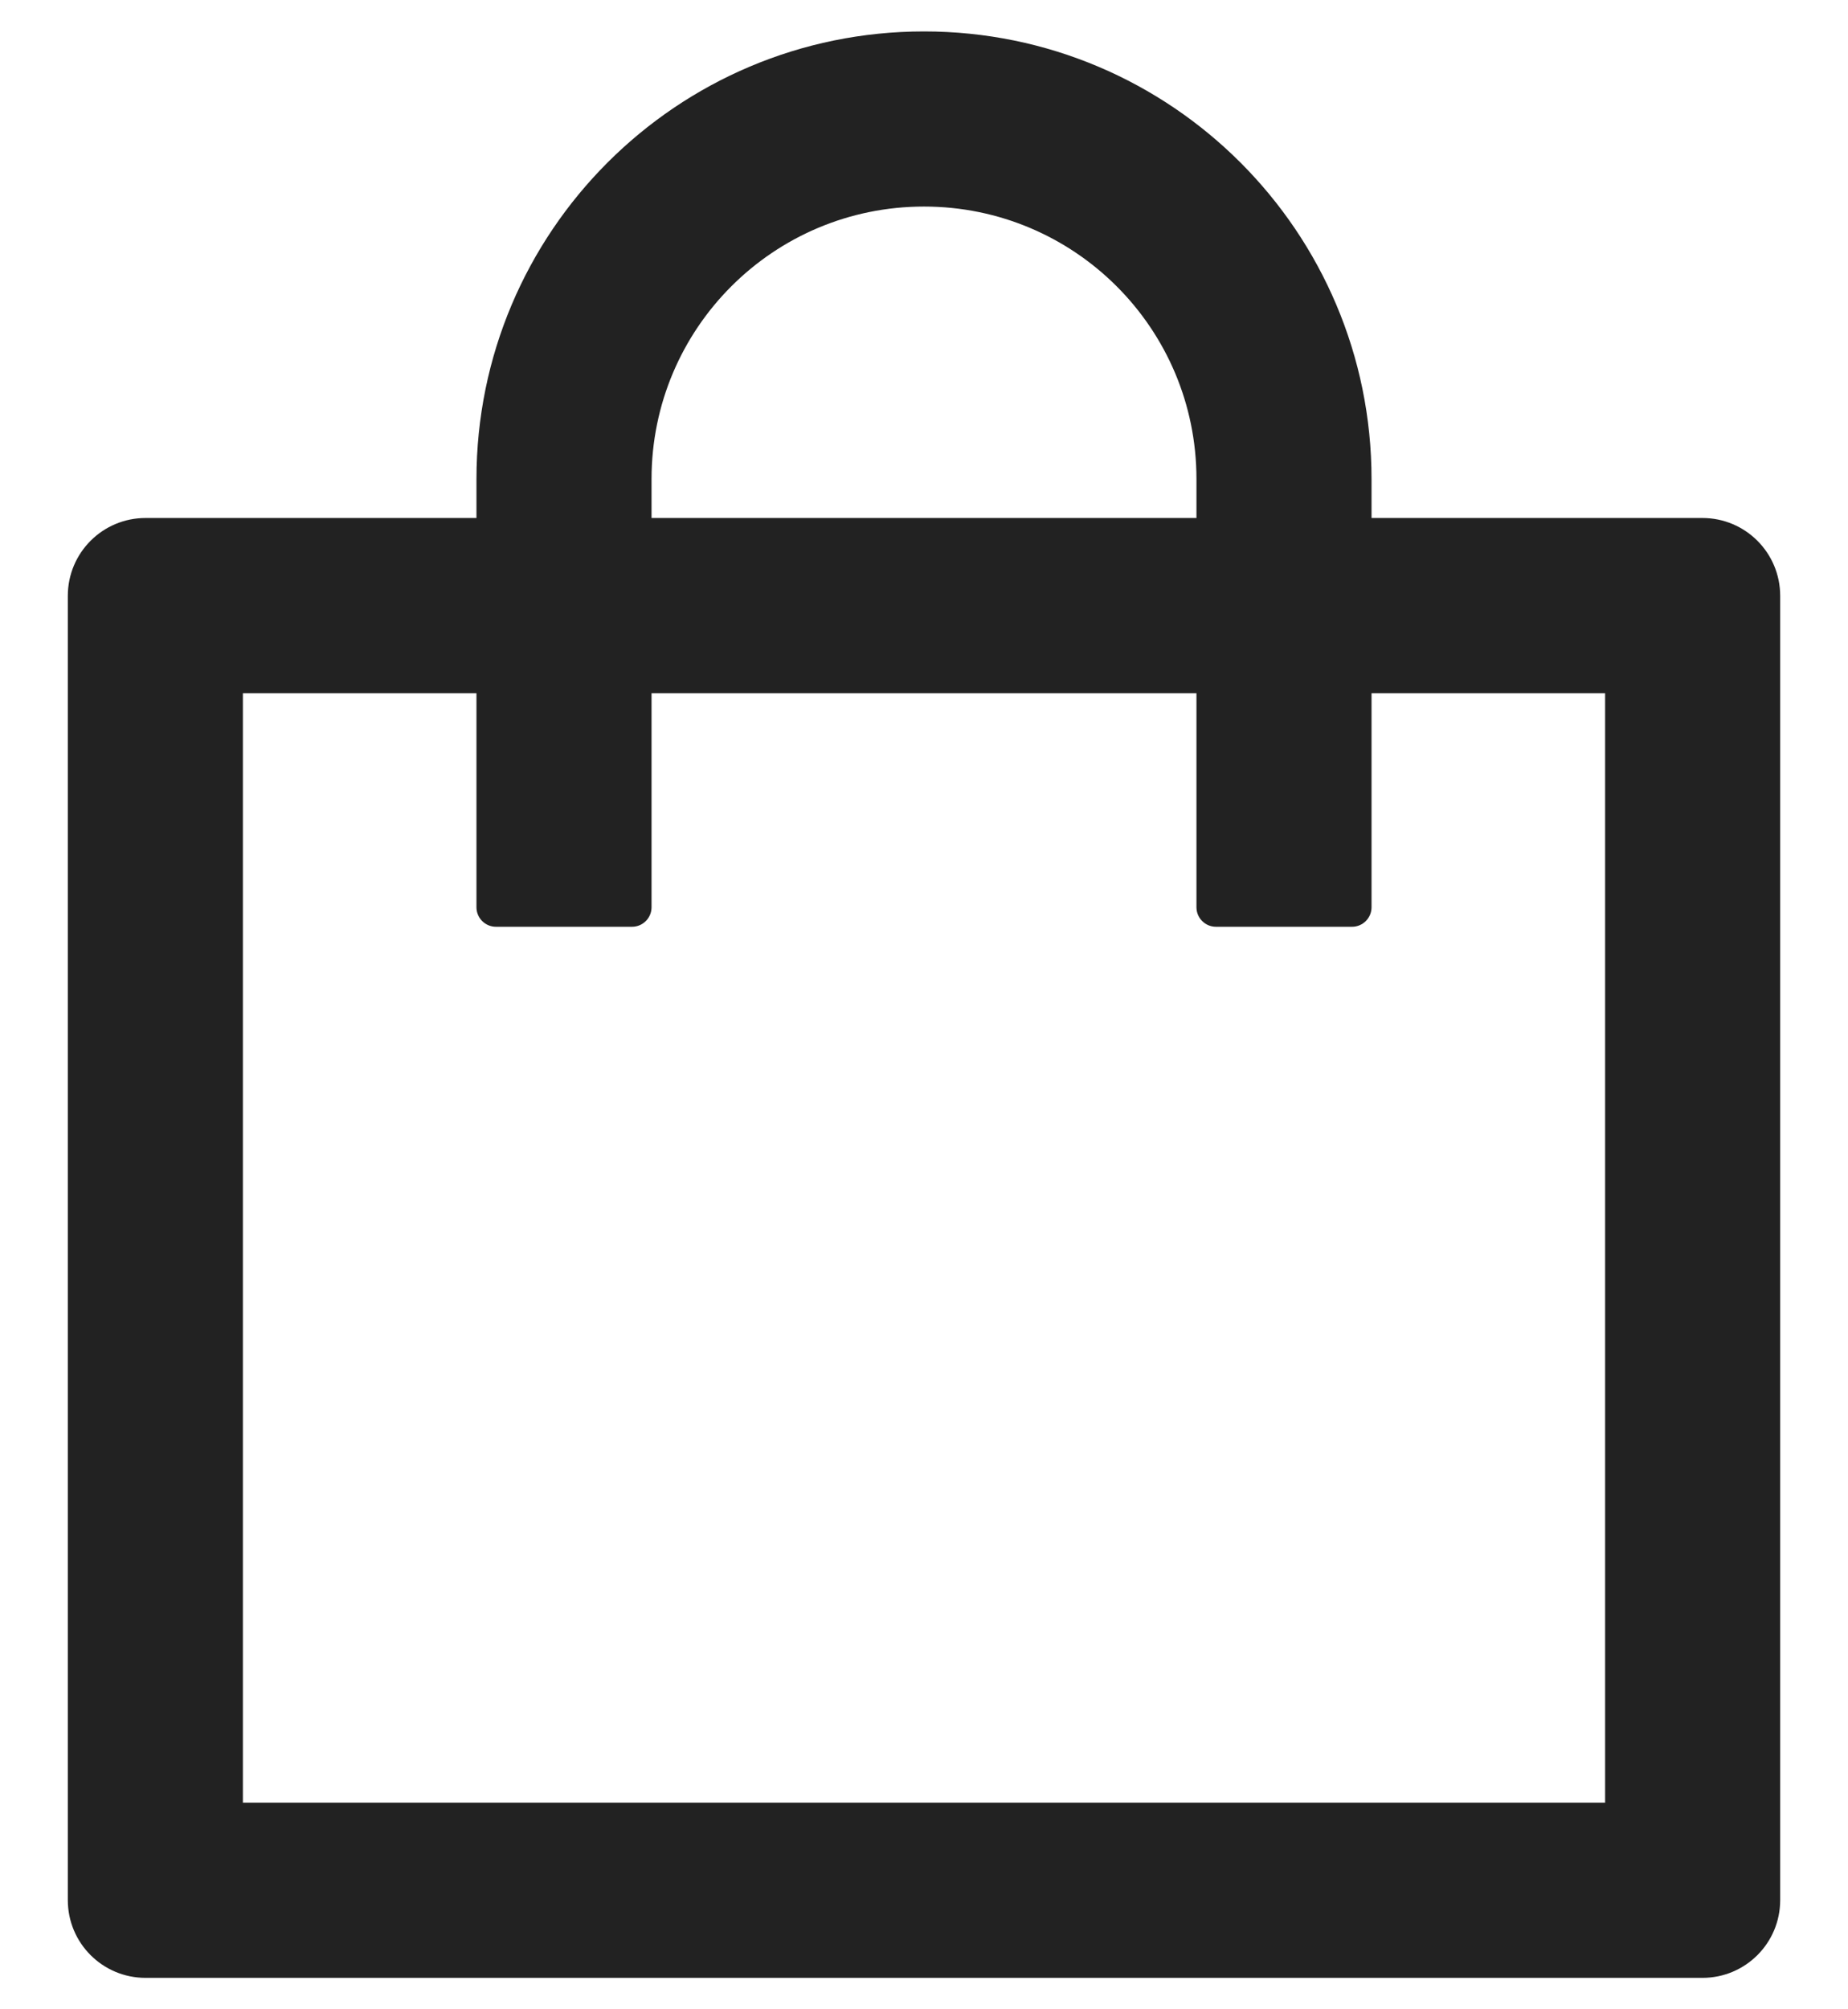
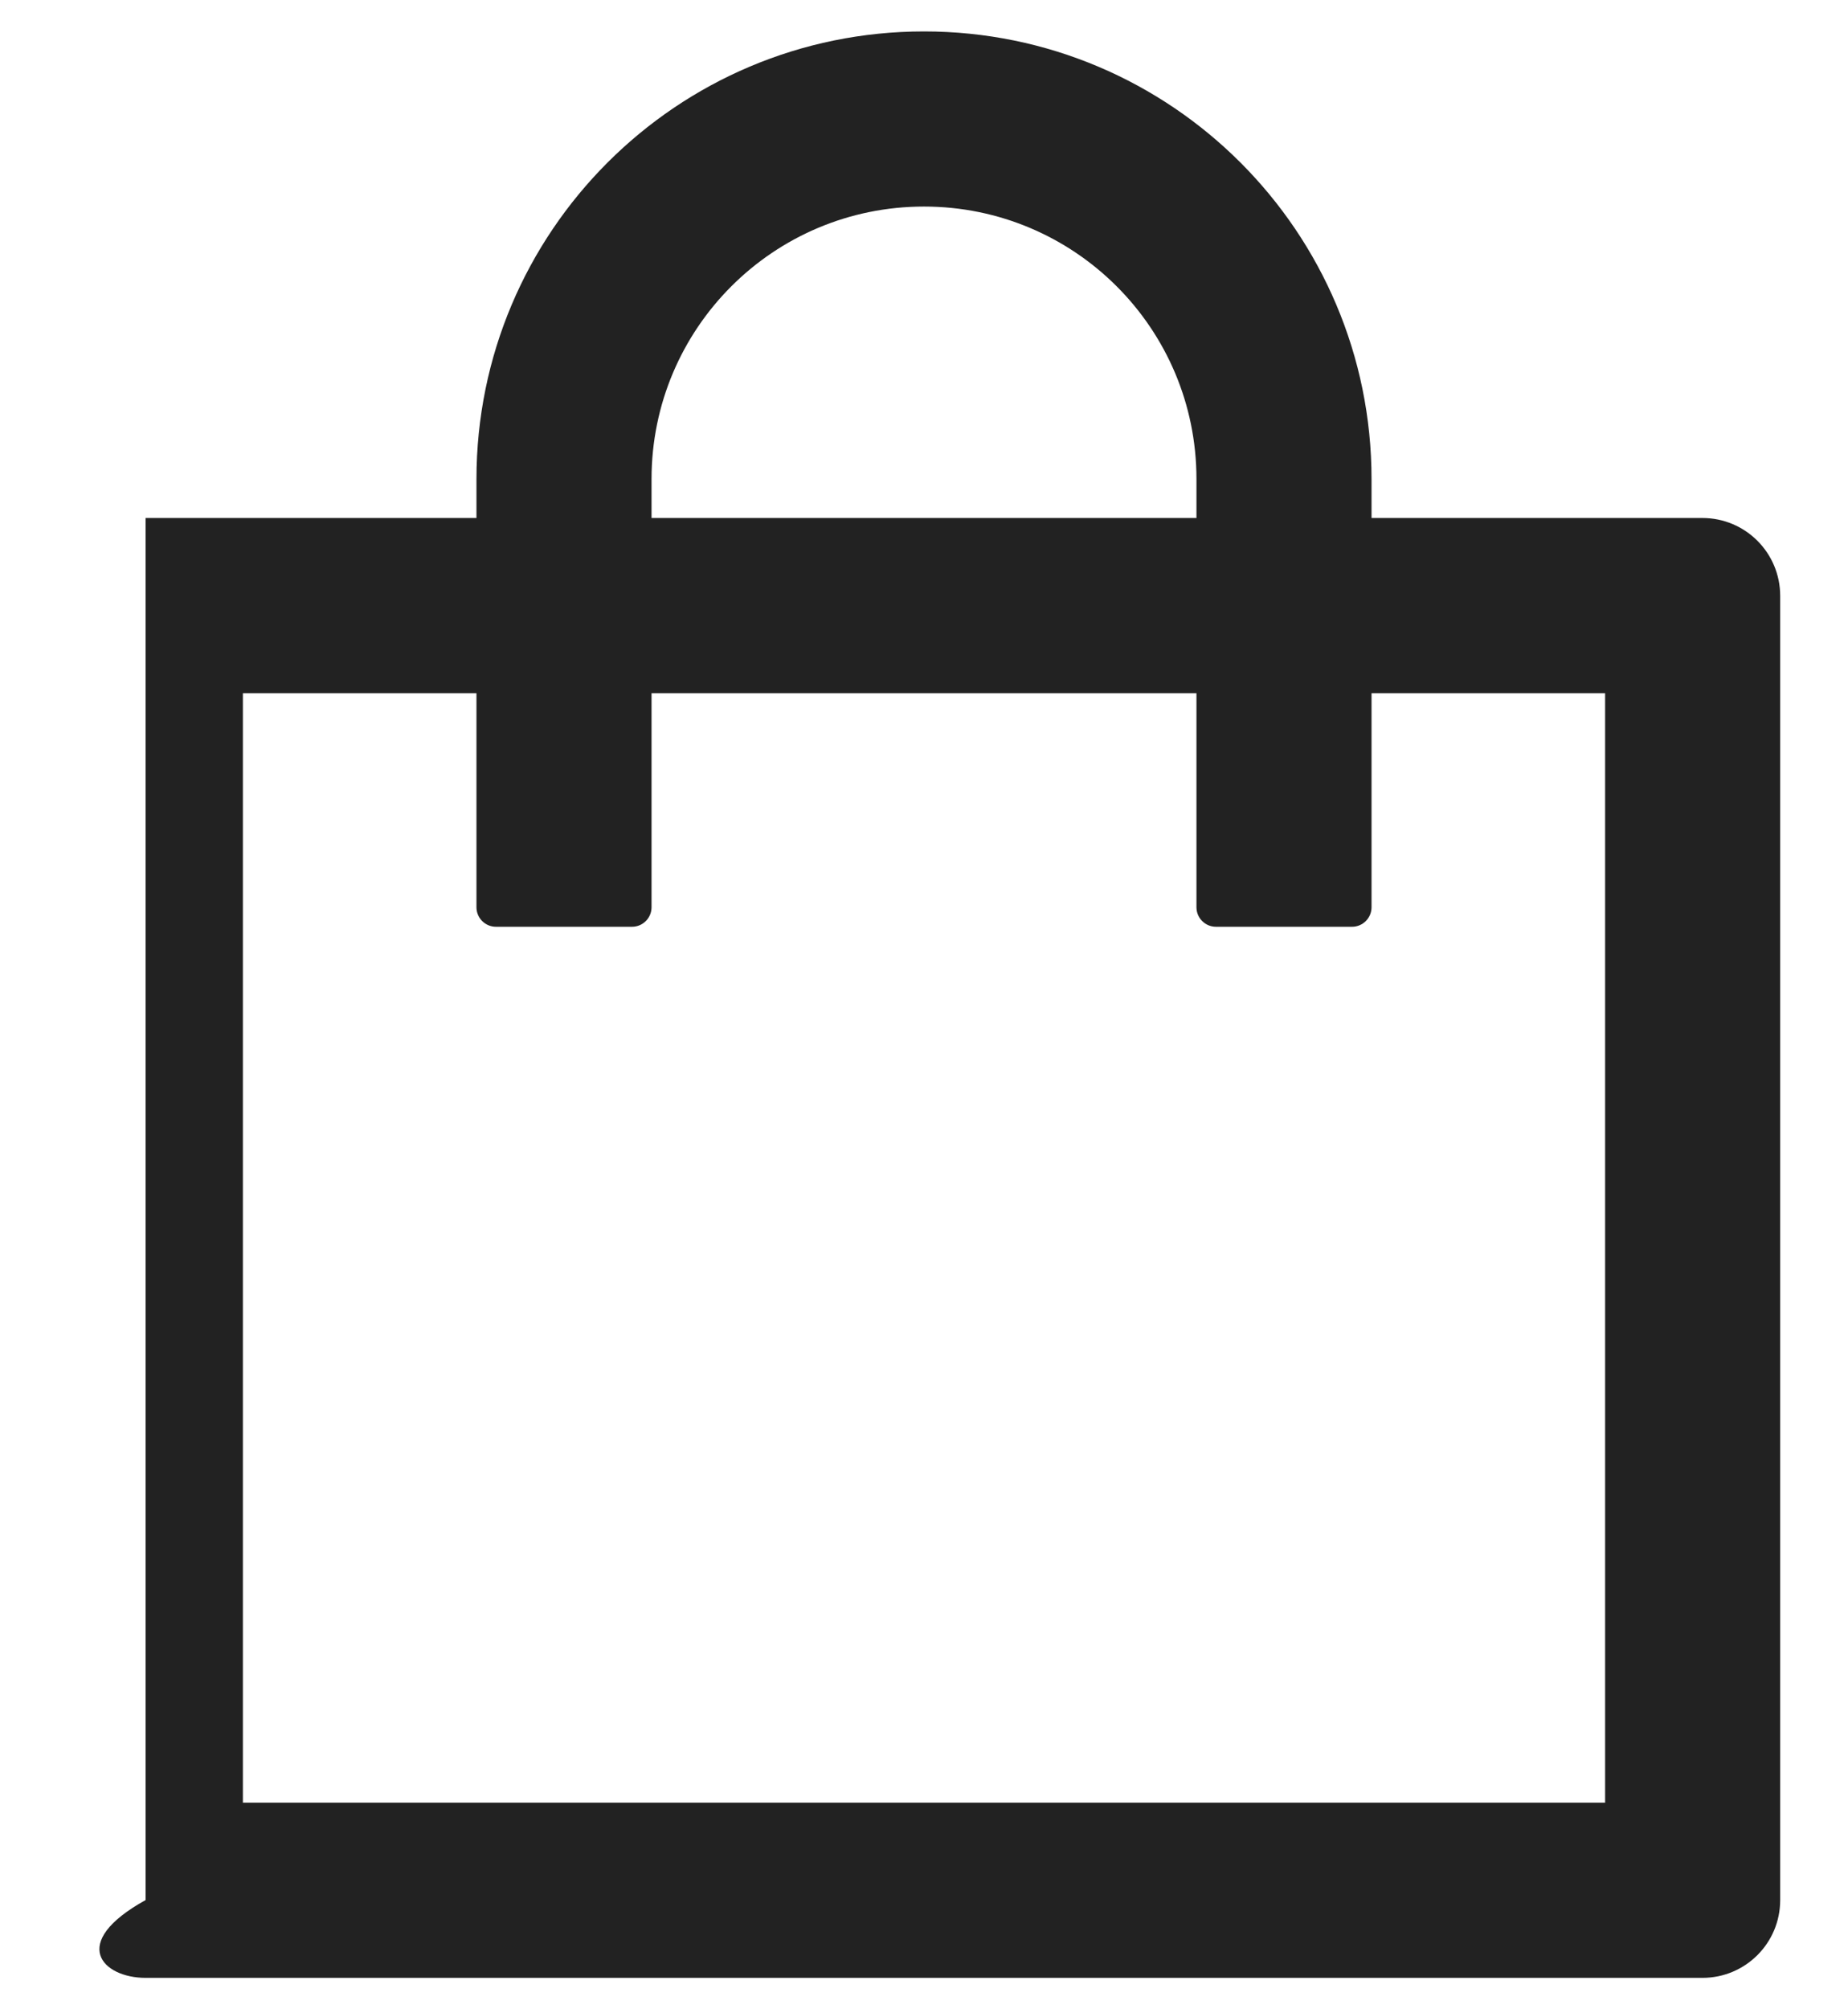
<svg xmlns="http://www.w3.org/2000/svg" width="23" height="25" viewBox="0 0 23 25" fill="none">
-   <path d="M21.188 6.445H17.07V5.961C17.07 2.885 14.576 0.391 11.5 0.391C8.424 0.391 5.93 2.885 5.93 5.961V6.445H1.812C1.277 6.445 0.844 6.878 0.844 7.414V23.641C0.844 24.177 1.277 24.609 1.812 24.609H21.188C21.723 24.609 22.156 24.177 22.156 23.641V7.414C22.156 6.878 21.723 6.445 21.188 6.445ZM8.109 5.961C8.109 4.087 9.626 2.57 11.5 2.57C13.374 2.57 14.891 4.087 14.891 5.961V6.445H8.109V5.961ZM19.977 22.43H3.023V8.625H5.93V11.289C5.93 11.422 6.039 11.531 6.172 11.531H7.867C8 11.531 8.109 11.422 8.109 11.289V8.625H14.891V11.289C14.891 11.422 15 11.531 15.133 11.531H16.828C16.961 11.531 17.07 11.422 17.07 11.289V8.625H19.977V22.43Z" fill="#222222" />
+   <path d="M21.188 6.445H17.07V5.961C17.07 2.885 14.576 0.391 11.5 0.391C8.424 0.391 5.93 2.885 5.93 5.961V6.445H1.812V23.641C0.844 24.177 1.277 24.609 1.812 24.609H21.188C21.723 24.609 22.156 24.177 22.156 23.641V7.414C22.156 6.878 21.723 6.445 21.188 6.445ZM8.109 5.961C8.109 4.087 9.626 2.57 11.5 2.57C13.374 2.57 14.891 4.087 14.891 5.961V6.445H8.109V5.961ZM19.977 22.43H3.023V8.625H5.93V11.289C5.93 11.422 6.039 11.531 6.172 11.531H7.867C8 11.531 8.109 11.422 8.109 11.289V8.625H14.891V11.289C14.891 11.422 15 11.531 15.133 11.531H16.828C16.961 11.531 17.07 11.422 17.07 11.289V8.625H19.977V22.43Z" fill="#222222" />
</svg>